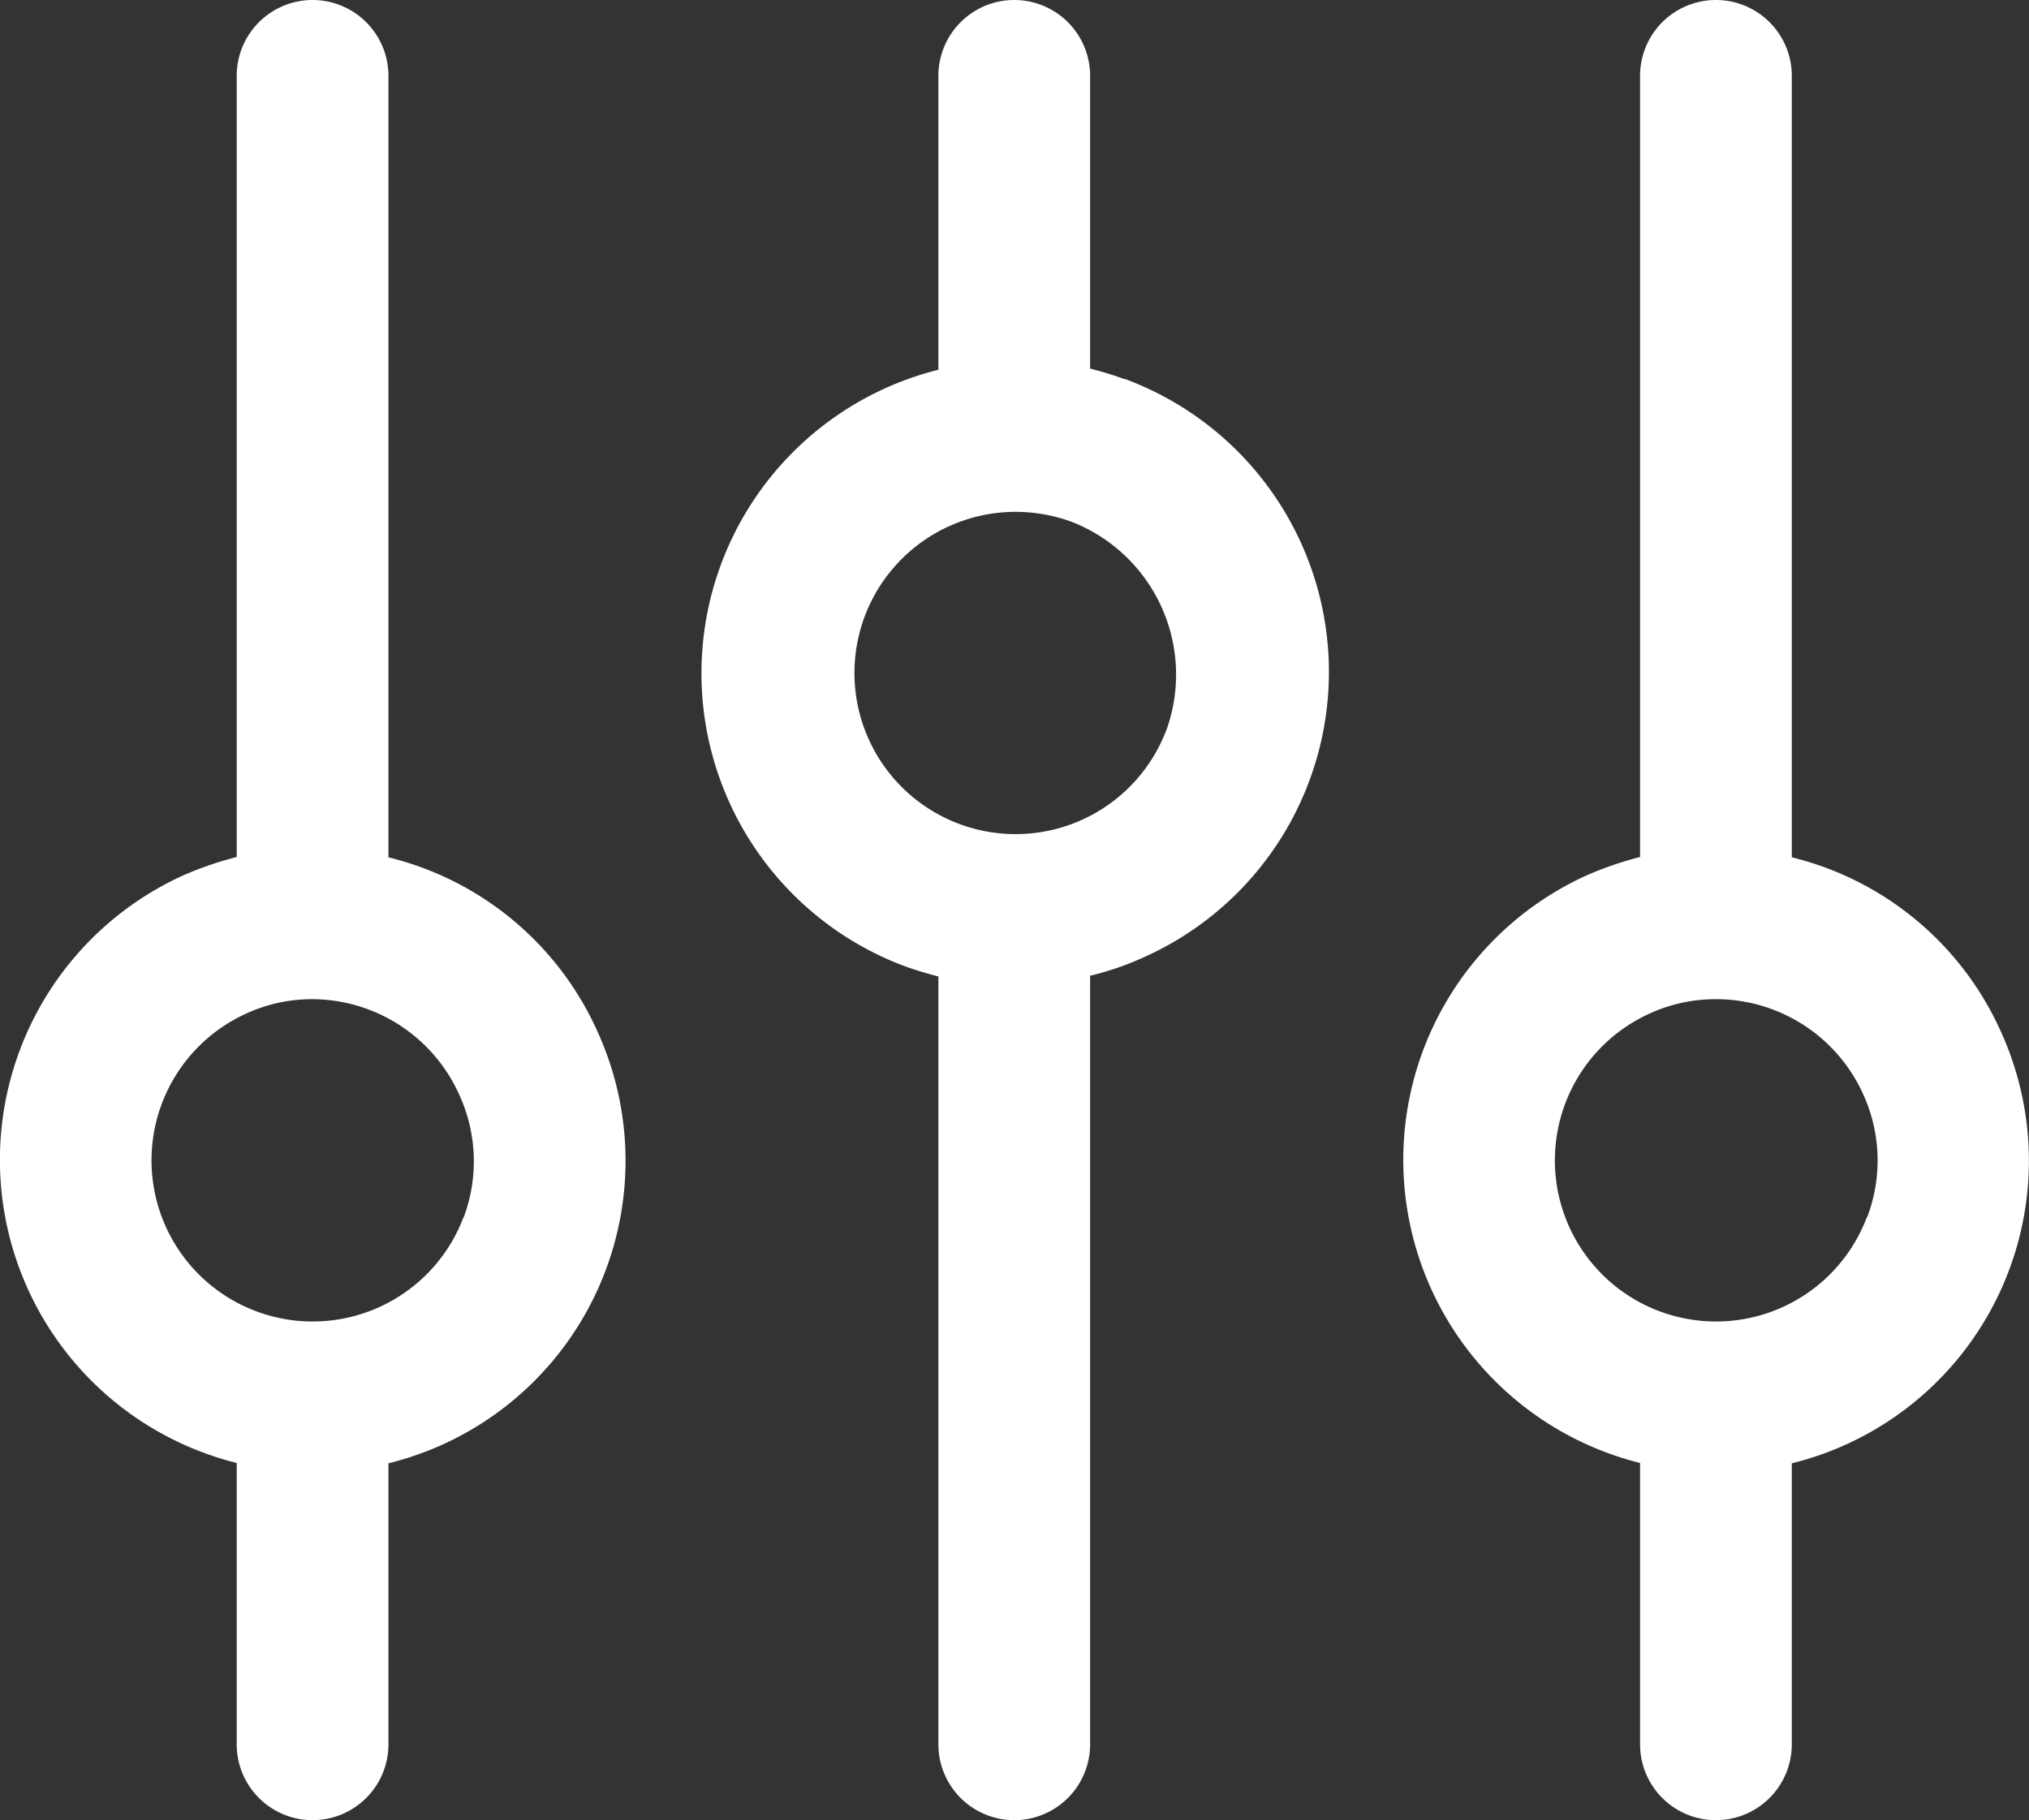
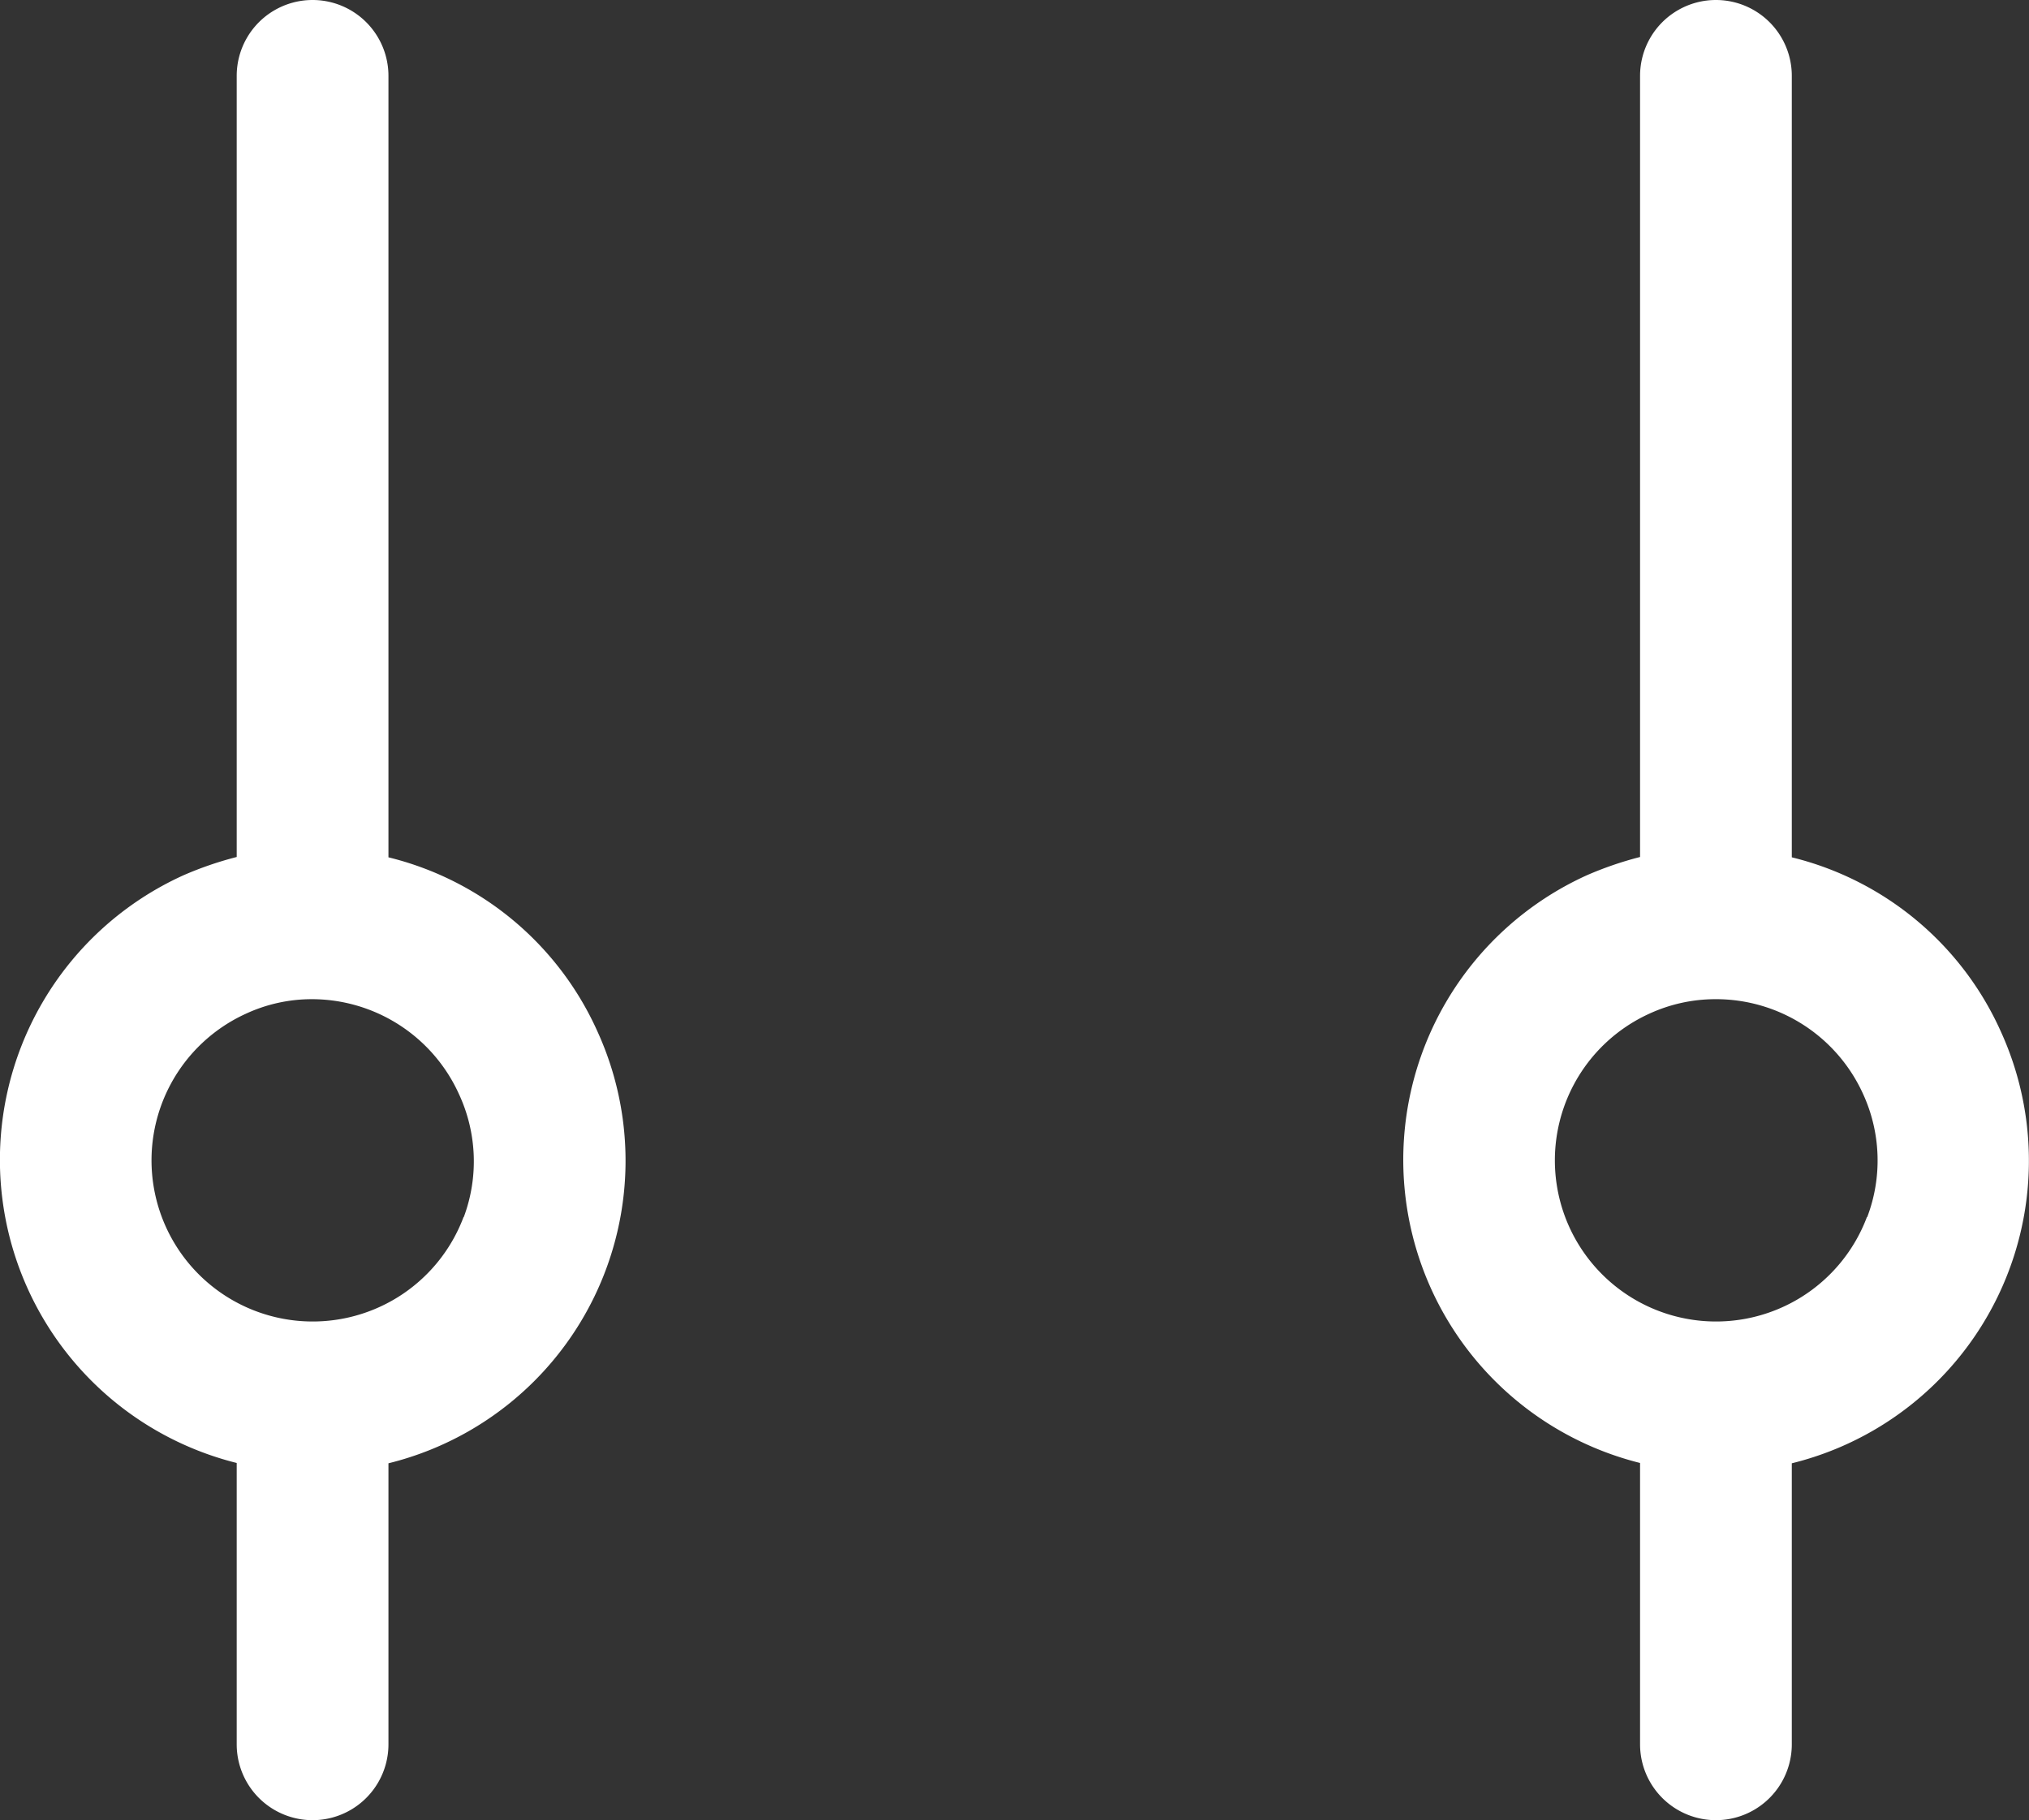
<svg xmlns="http://www.w3.org/2000/svg" width="24.738" height="22.197" viewBox="0 0 24.738 22.197">
  <rect x="0" y="0" width="24.738" height="22.197" fill="#333333" stroke="none" />
  <g id="Group_1580" data-name="Group 1580" transform="translate(-200.198 -145.601)">
    <path id="Path_11906" data-name="Path 11906" d="M207.482,158.182a3.777,3.777,0,0,0-2.548-2.123v-9.53a.925.925,0,0,0-1.85,0v9.526a4.281,4.281,0,0,0-.647.222,3.81,3.81,0,0,0,.647,7.168v3.431a.925.925,0,0,0,1.85,0v-3.427a3.8,3.8,0,0,0,2.548-5.267Zm-1.633,2.266h0a1.965,1.965,0,1,1-2.65-2.483,1.909,1.909,0,0,1,.8-.176,1.97,1.97,0,0,1,1.794,1.156,1.946,1.946,0,0,1,.06,1.5Z" transform="translate(0 -0.003)" fill="#fff" />
    <path id="Path_11907" data-name="Path 11907" d="M414.679,158.182a3.779,3.779,0,0,0-2.548-2.123v-9.53a.925.925,0,1,0-1.85,0v9.526a4.293,4.293,0,0,0-.647.222,3.81,3.81,0,0,0,.647,7.168v3.431a.925.925,0,1,0,1.85,0v-3.427a3.8,3.8,0,0,0,2.548-5.267Zm-1.633,2.266h0a1.965,1.965,0,1,1-2.65-2.483,1.93,1.93,0,0,1,.8-.176A1.969,1.969,0,0,1,413,158.945a1.945,1.945,0,0,1,.051,1.5Z" transform="translate(-190.087 -0.003)" fill="#fff" />
-     <path id="Path_11908" data-name="Path 11908" d="M308.967,150.225a4.312,4.312,0,0,0-.421-.129v-3.57a.925.925,0,0,0-1.85,0v3.584a3.815,3.815,0,0,0-.421,7.27c.139.051.282.093.421.129v9.364a.925.925,0,0,0,1.85,0V157.5a3.536,3.536,0,0,0,.647-.222,3.81,3.81,0,0,0-.227-7.057Zm.509,4.277a1.965,1.965,0,1,1-1.84-2.659,2,2,0,0,1,.694.125,2,2,0,0,1,1.147,2.534Z" transform="translate(-95.057)" fill="#fff" />
  </g>
</svg>